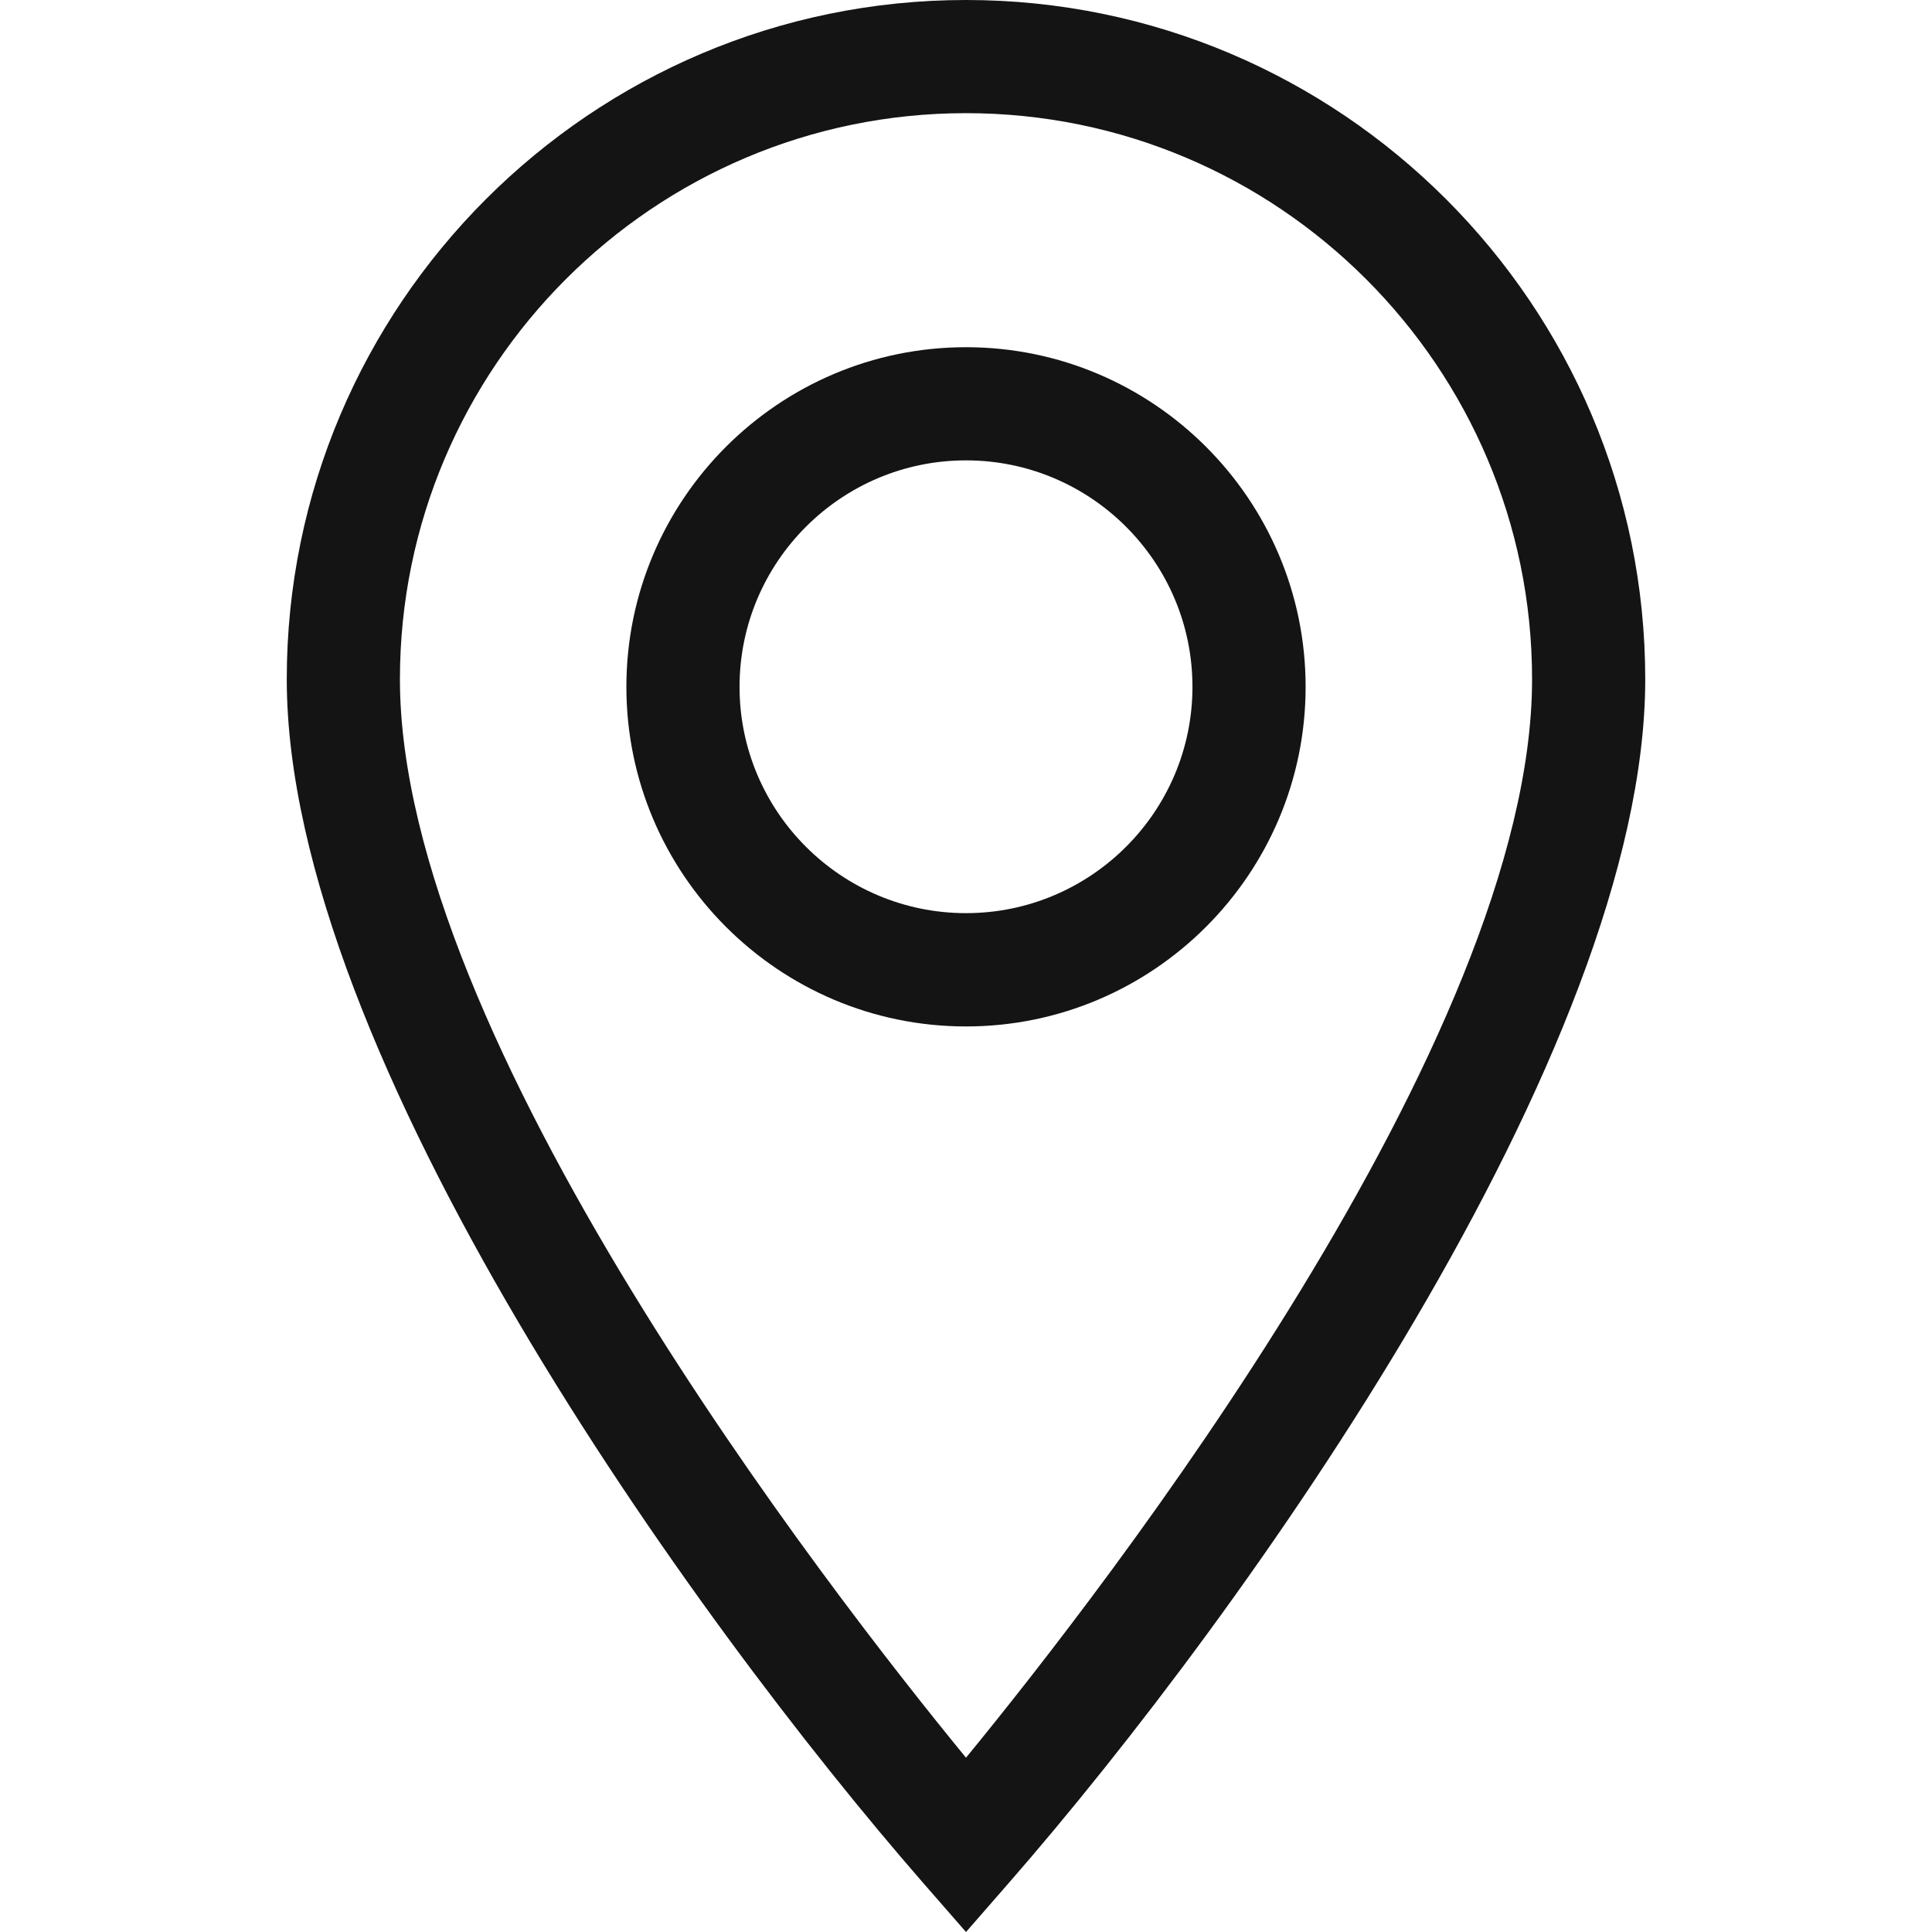
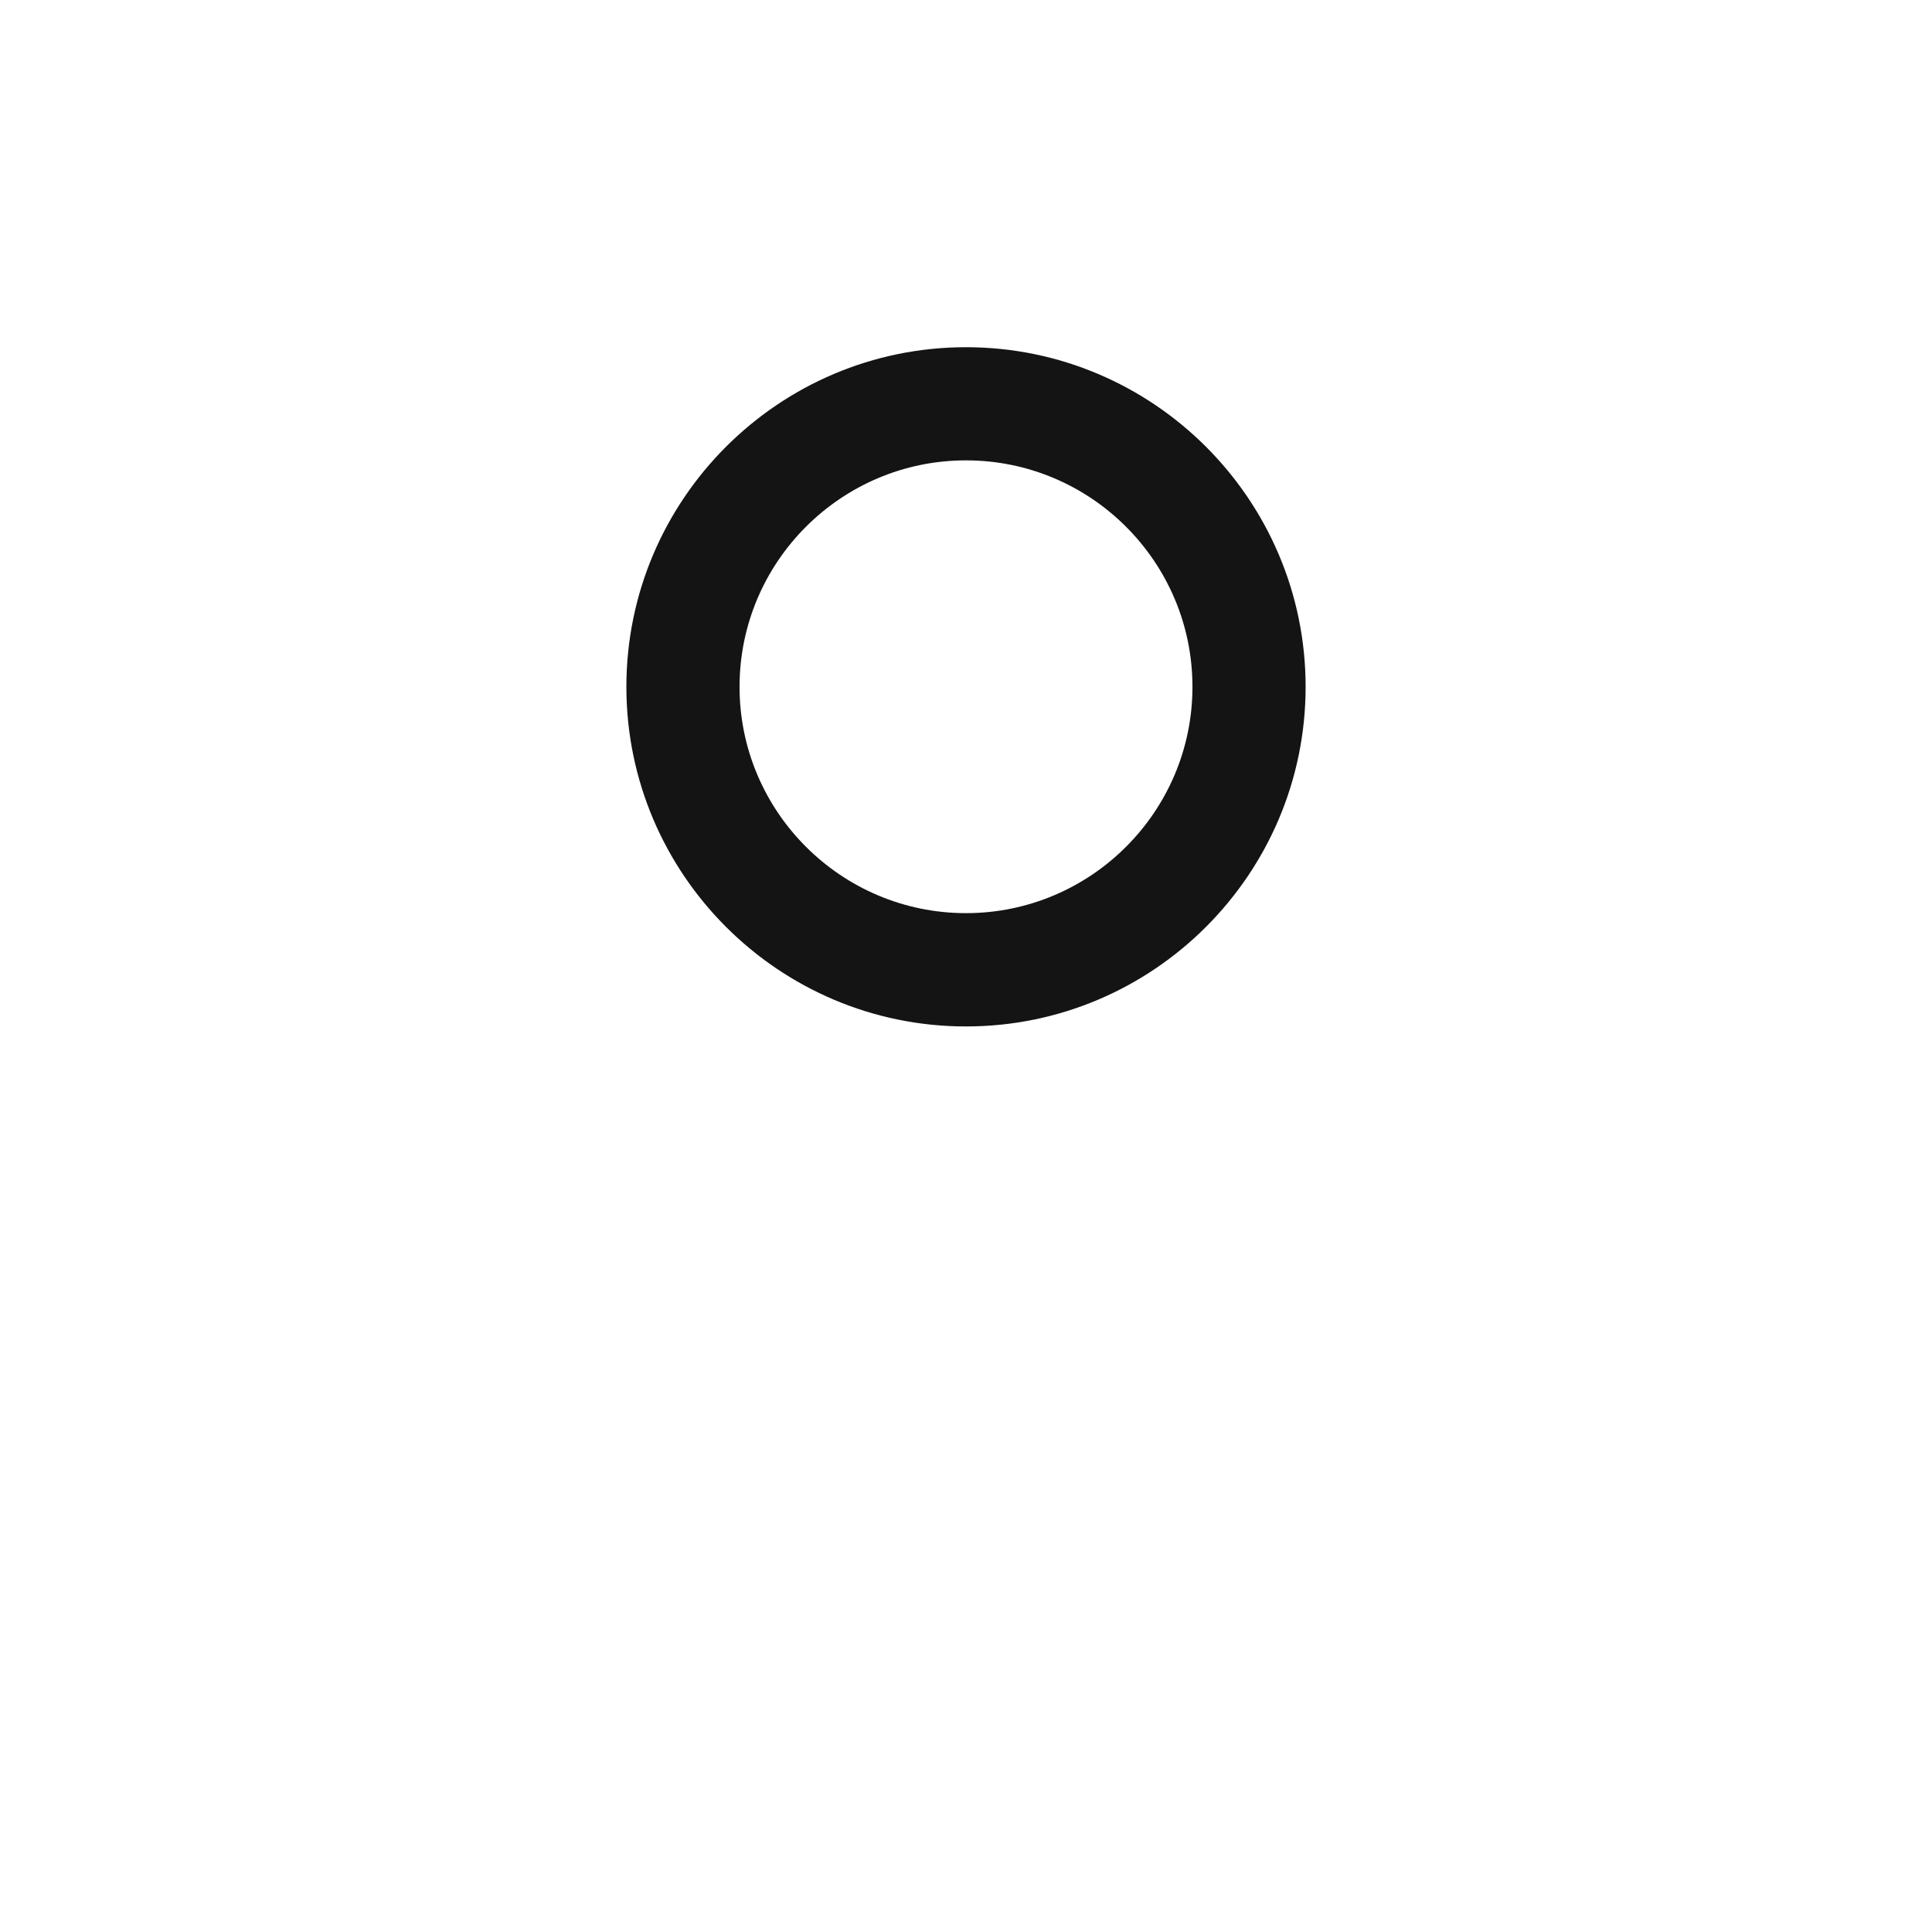
<svg xmlns="http://www.w3.org/2000/svg" width="14" height="14" viewBox="0 0 14 14" fill="none">
  <path d="M7 2.516C5.643 2.516 4.539 3.62 4.539 4.977C4.539 6.334 5.643 7.438 7 7.438C8.357 7.438 9.461 6.334 9.461 4.977C9.461 3.62 8.357 2.516 7 2.516ZM7 6.617C6.095 6.617 5.359 5.881 5.359 4.977C5.359 4.072 6.095 3.336 7 3.336C7.905 3.336 8.641 4.072 8.641 4.977C8.641 5.881 7.905 6.617 7 6.617Z" fill="#141415" />
-   <path d="M7 0C4.286 0 2.078 2.208 2.078 4.922C2.078 7.636 5.02 11.73 6.691 13.646L7 14L7.309 13.646C9.023 11.682 11.922 7.613 11.922 4.922C11.922 2.208 9.714 0 7 0ZM7 12.737C5.997 11.514 2.898 7.524 2.898 4.922C2.898 2.66 4.738 0.82 7 0.82C9.262 0.82 11.102 2.66 11.102 4.922C11.102 7.524 8.003 11.514 7 12.737Z" fill="#141415" />
</svg>